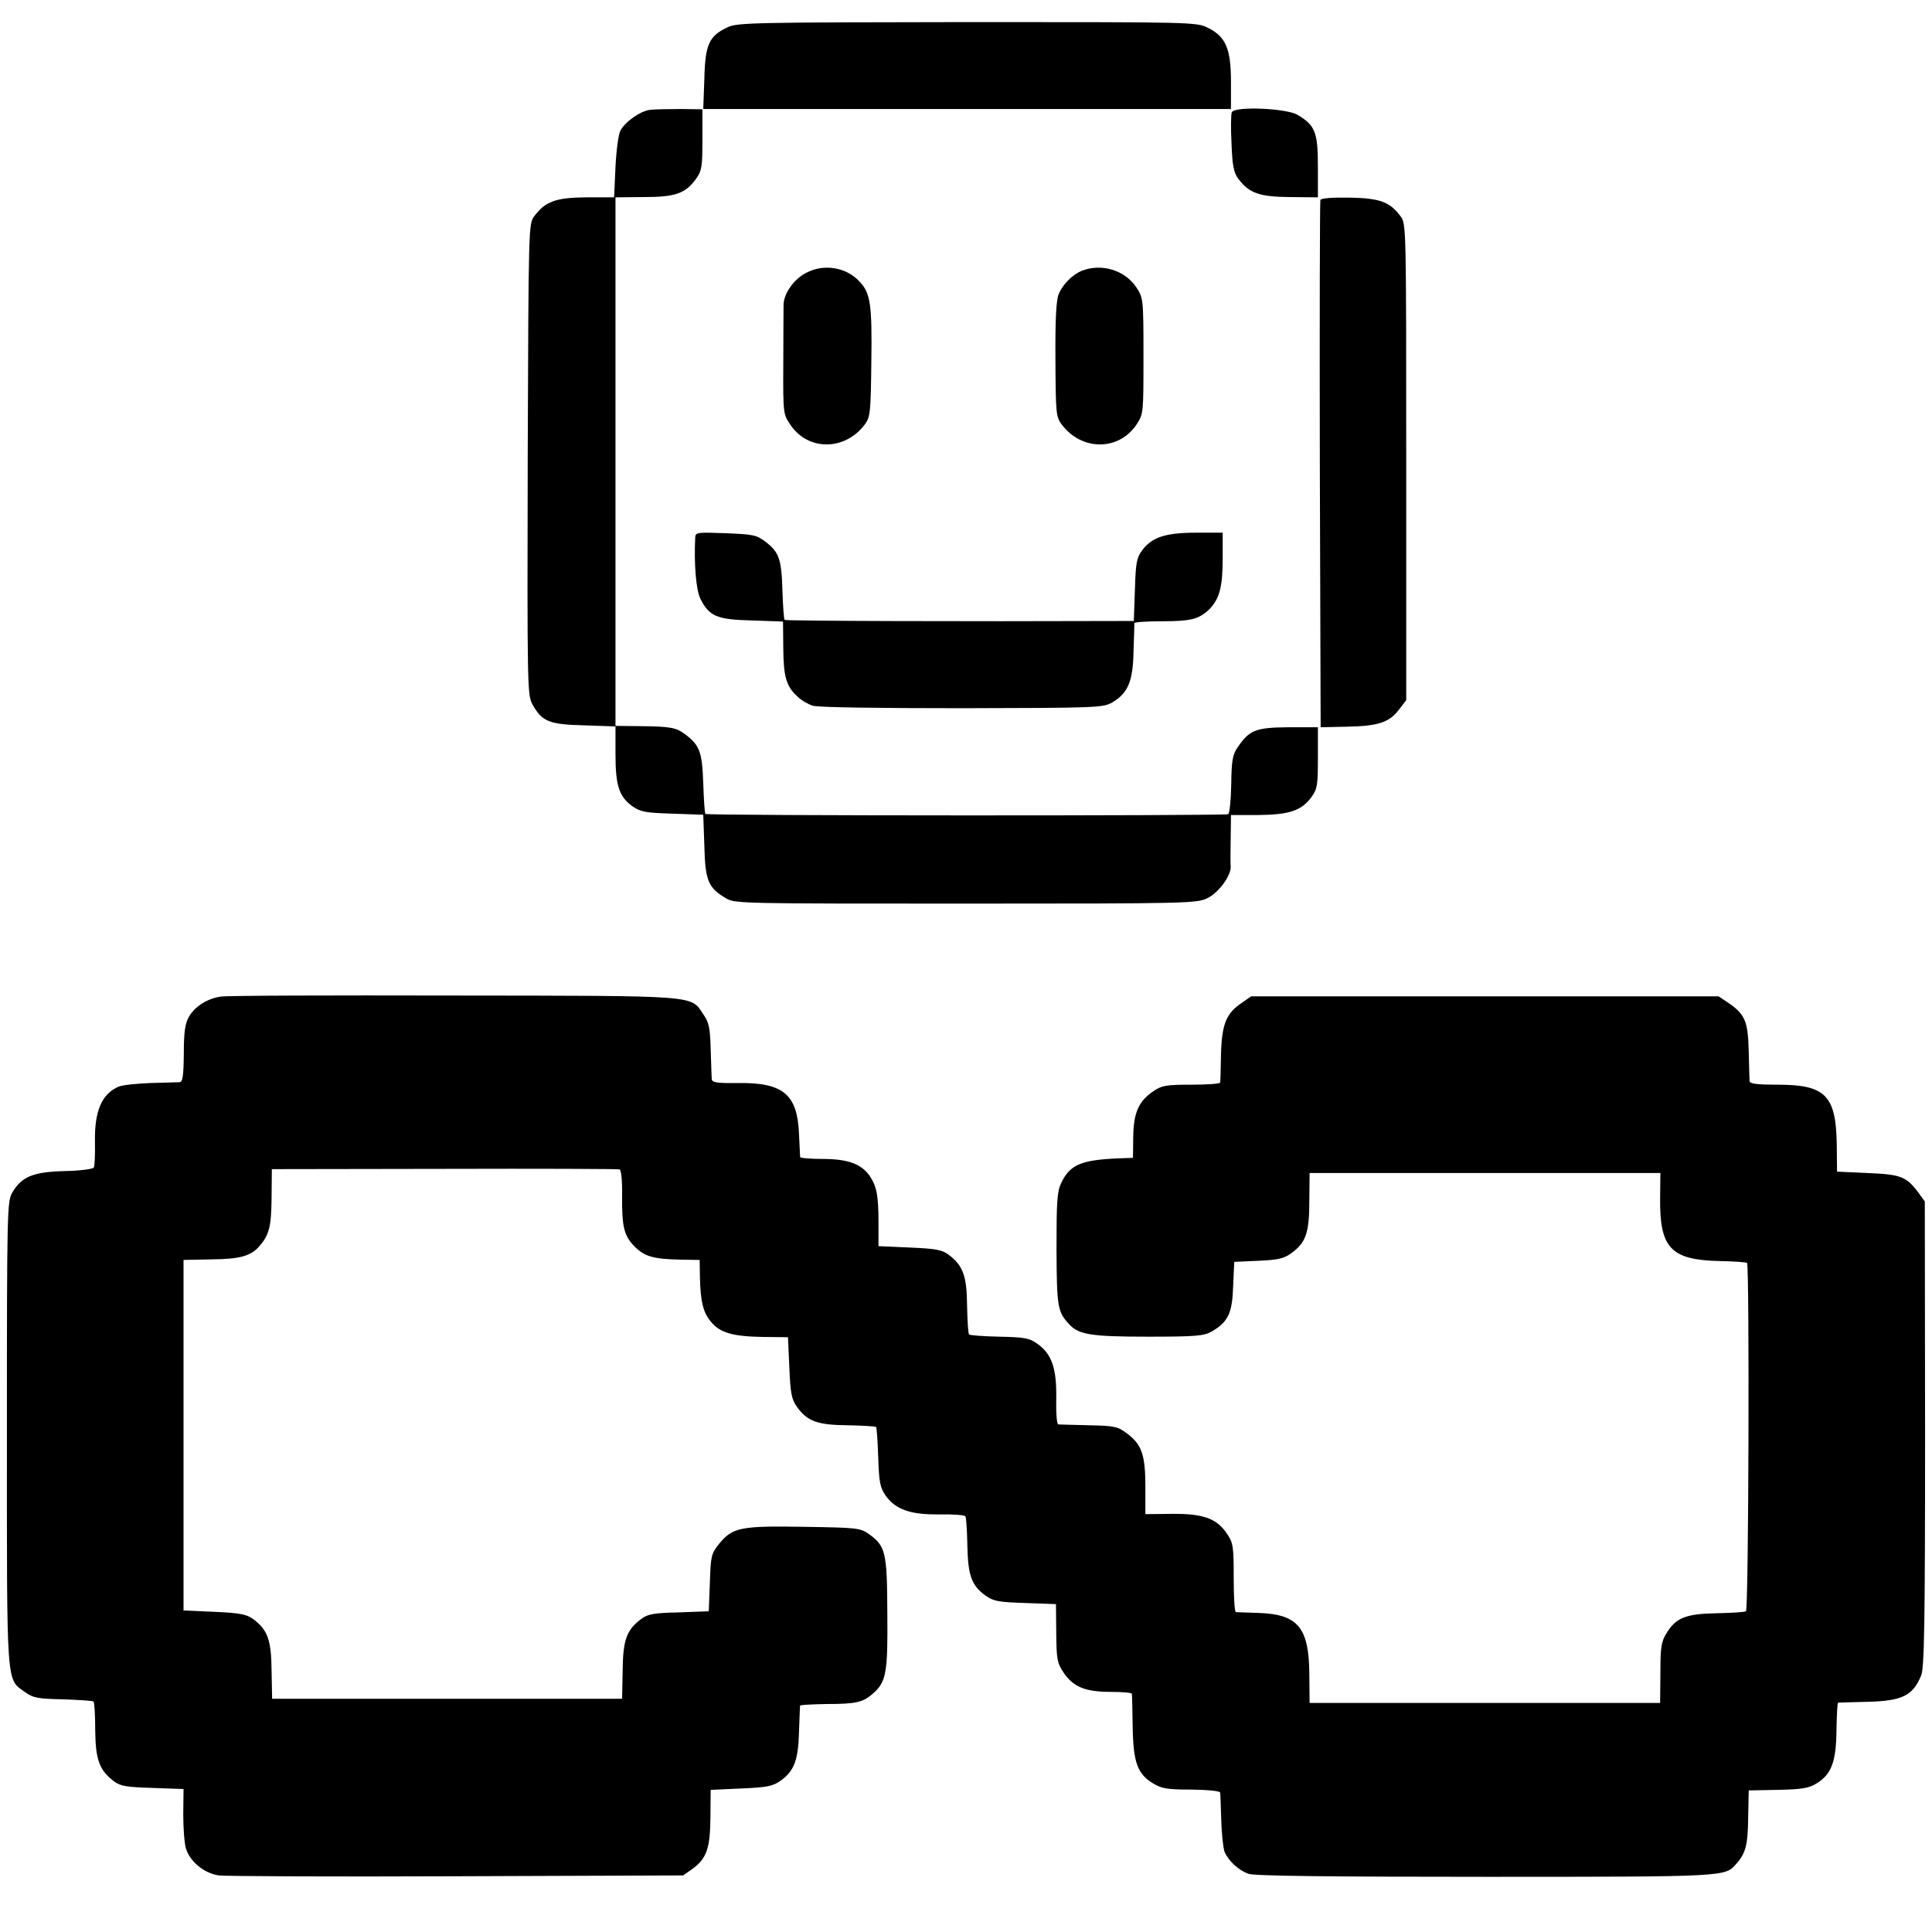
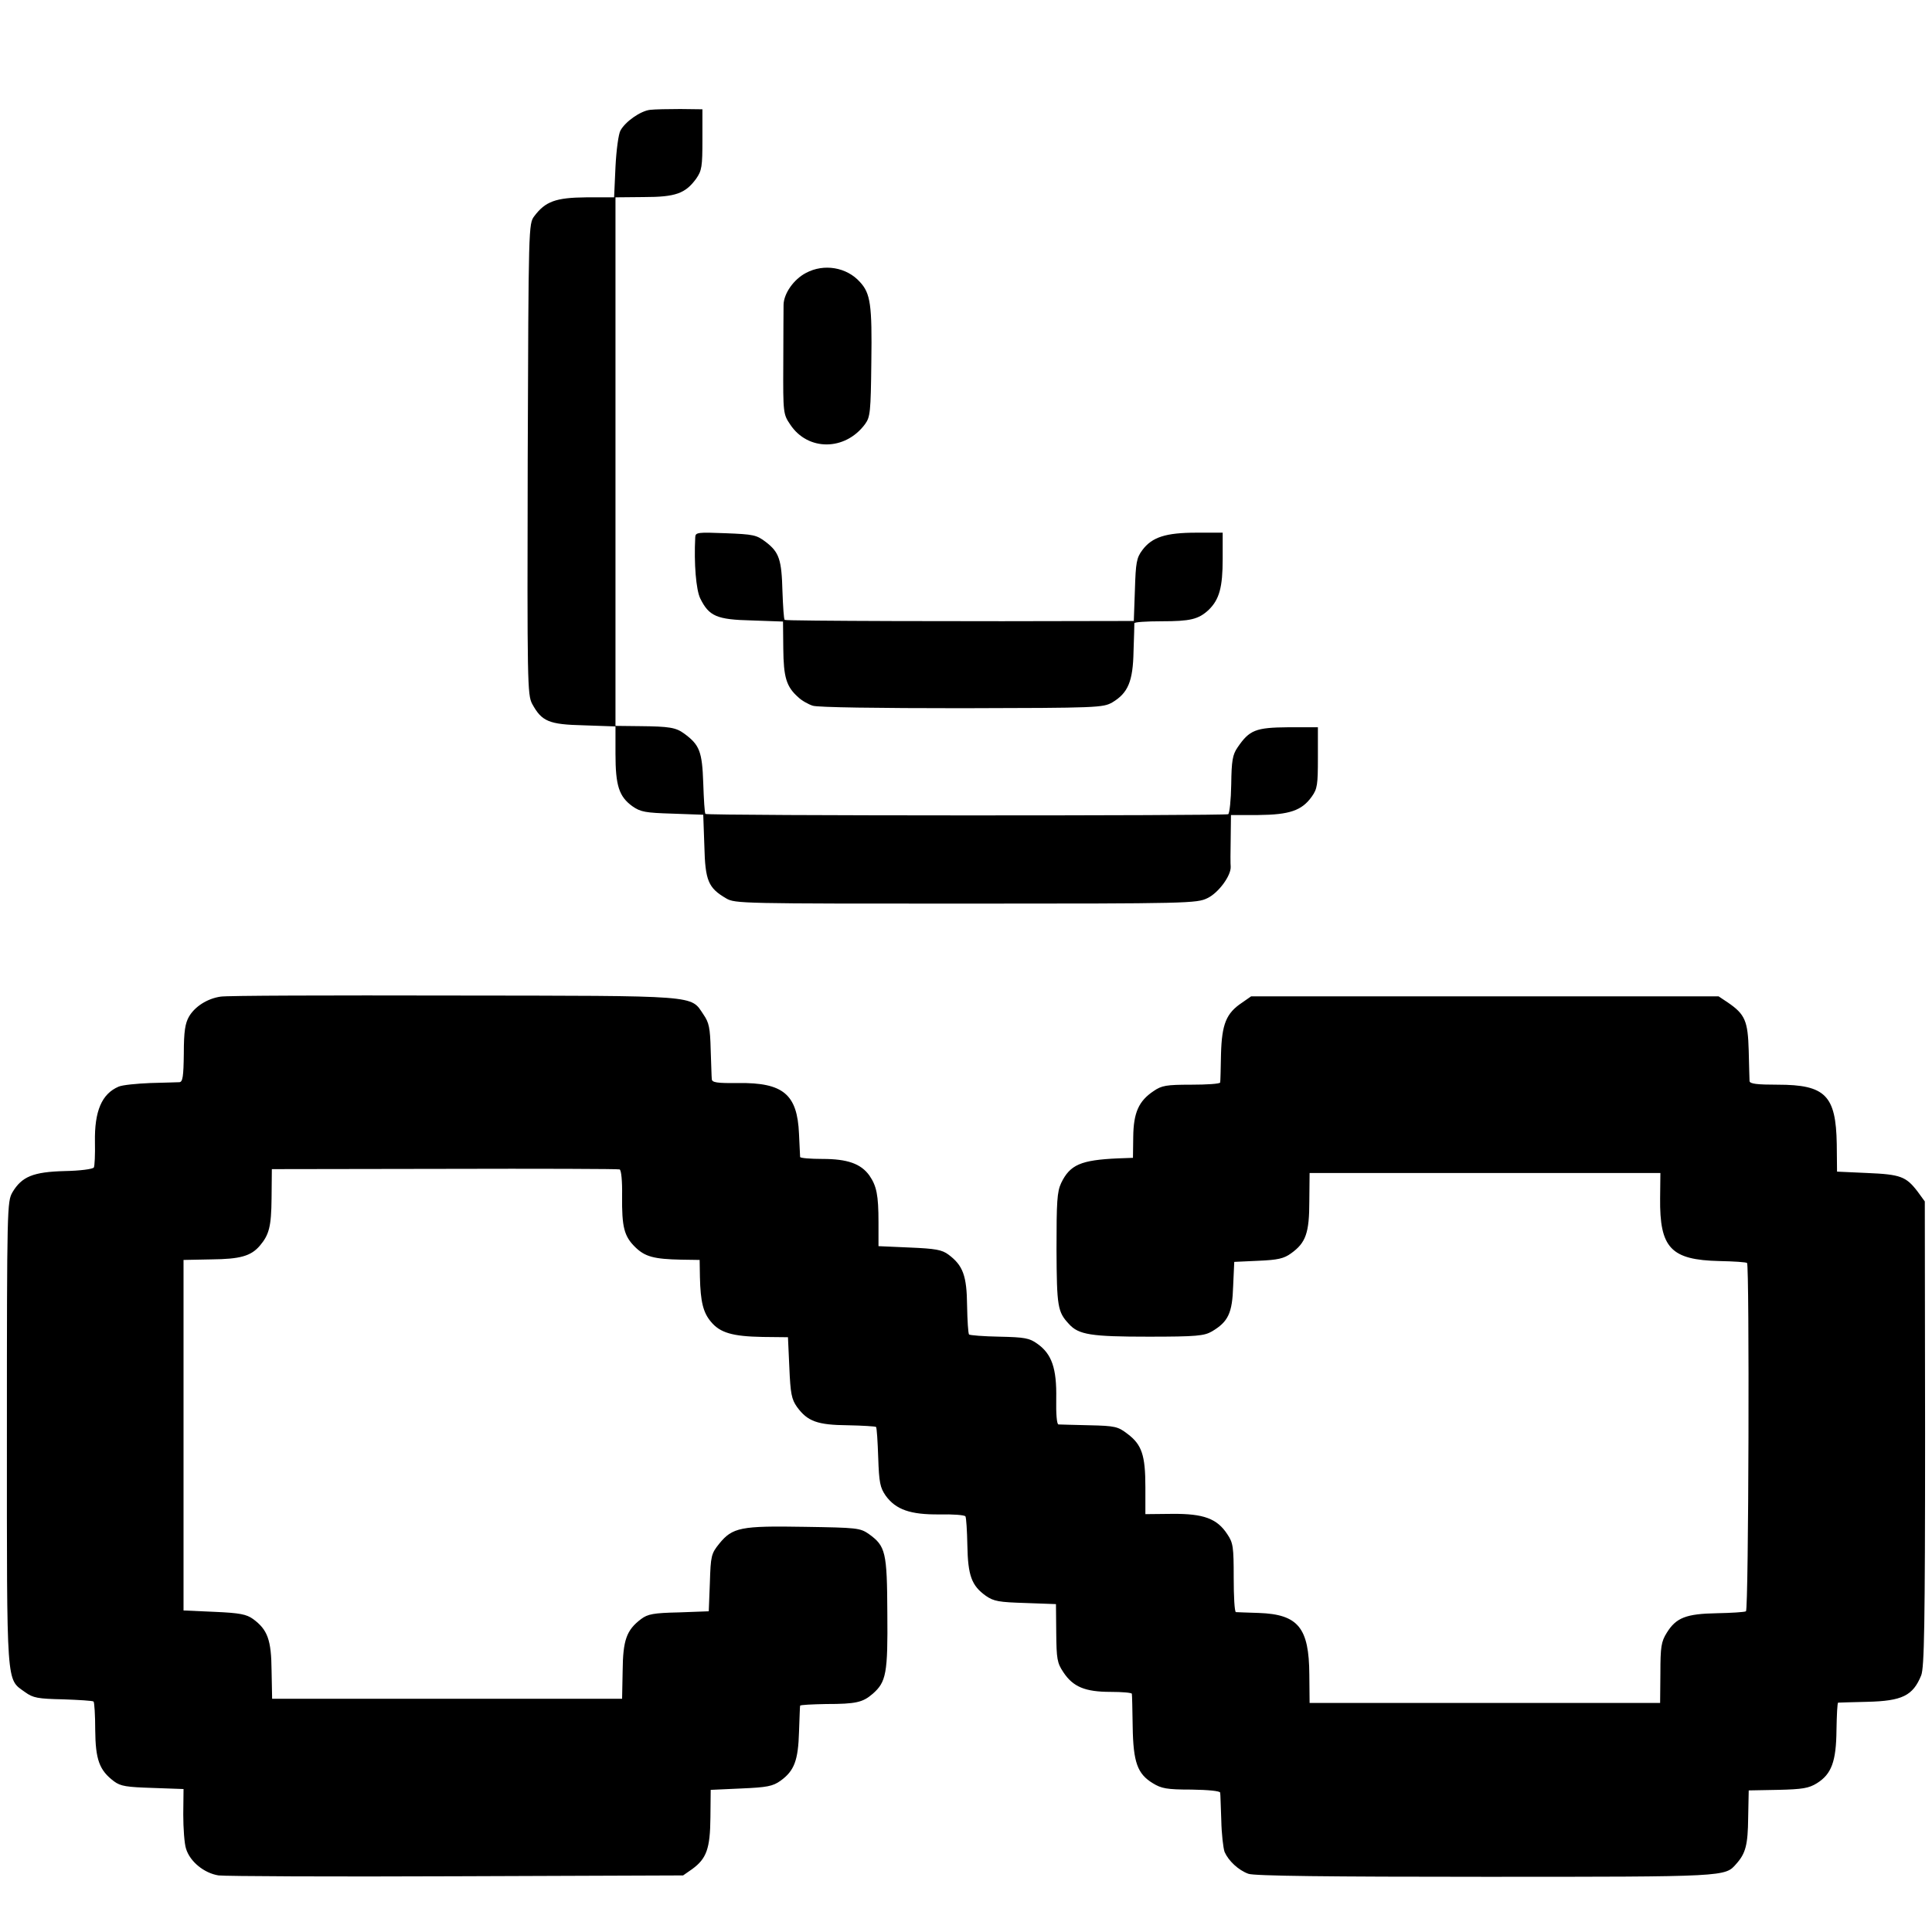
<svg xmlns="http://www.w3.org/2000/svg" version="1.0" width="700pt" height="700pt" viewBox="0 0 700 700" preserveAspectRatio="xMidYMid meet">
  <g transform="translate(0,700) scale(0.1,-0.1)" fill="#000000" stroke="none">
-     <path d="M2638 6902 c-69 -32 -83 -62 -86 -187 l-4 -110 956 0 956 0 0 99 c0 120 -19 164 -85 196 -40 20 -61 20 -871 20 -763 -1 -832 -2 -866 -18z" />
    <path d="M2355 6602 c-34 -4 -89 -42 -107 -75 -7 -12 -15 -71 -18 -132 l-5 -110 -101 0 c-111 -1 -148 -15 -188 -68 -21 -28 -21 -32 -24 -880 -2 -815 -1 -854 16 -887 35 -64 60 -75 188 -78 l114 -4 0 -99 c0 -116 13 -155 61 -190 30 -21 47 -24 146 -27 l111 -4 4 -113 c3 -126 14 -152 79 -190 32 -19 56 -19 869 -19 807 0 837 1 875 20 40 19 86 82 84 114 -1 8 -1 54 0 101 l1 86 99 0 c113 1 158 16 194 67 20 28 22 43 22 141 l0 110 -107 0 c-119 -1 -141 -10 -184 -73 -18 -26 -22 -48 -23 -134 -1 -56 -6 -105 -11 -108 -10 -6 -1888 -6 -1894 1 -3 2 -6 53 -8 112 -4 114 -13 138 -69 179 -30 22 -53 26 -161 27 l-88 1 0 958 0 957 103 1 c115 0 150 13 189 66 21 30 23 44 23 143 l0 109 -80 1 c-44 0 -93 -1 -110 -3z" />
-     <path d="M4463 6593 c-3 -7 -4 -58 -1 -113 3 -81 8 -105 24 -127 40 -53 76 -66 187 -67 l102 -1 0 112 c0 124 -10 149 -74 187 -41 24 -229 32 -238 9z" />
-     <path d="M4784 6275 c-2 -5 -3 -437 -2 -960 l3 -950 92 2 c115 2 156 15 191 61 l27 35 0 863 c0 861 0 863 -21 891 -39 52 -75 65 -185 67 -63 1 -103 -2 -105 -9z" />
    <path d="M2920 6011 c-44 -23 -80 -74 -81 -115 0 -17 -1 -113 -1 -214 -1 -179 0 -183 25 -220 64 -97 199 -96 271 1 19 26 21 43 23 225 3 207 -3 249 -41 290 -48 54 -131 68 -196 33z" />
-     <path d="M3920 6019 c-35 -14 -69 -49 -84 -84 -9 -21 -13 -91 -12 -237 1 -193 2 -208 22 -235 72 -97 207 -98 272 -1 25 39 25 40 25 249 0 207 -1 210 -26 248 -41 62 -126 88 -197 60z" />
    <path d="M2519 5054 c-5 -96 3 -191 18 -222 32 -65 60 -77 187 -80 l113 -4 1 -98 c1 -104 11 -138 54 -176 12 -12 37 -26 53 -31 18 -6 236 -9 540 -9 494 1 511 2 545 21 57 34 75 76 77 185 2 52 3 98 3 102 0 4 44 7 98 7 105 0 134 7 171 41 39 38 51 82 51 185 l0 95 -95 0 c-111 0 -161 -16 -196 -63 -21 -28 -24 -45 -27 -144 l-4 -113 -57 0 c-549 -2 -1204 0 -1208 4 -3 2 -6 49 -8 103 -3 116 -12 142 -60 179 -34 26 -45 28 -146 32 -101 4 -109 3 -110 -14z" />
    <path d="M799 3389 c-48 -7 -93 -36 -114 -72 -14 -24 -19 -54 -19 -134 -1 -84 -4 -103 -16 -104 -8 0 -55 -2 -105 -3 -49 -2 -101 -7 -115 -13 -61 -26 -88 -88 -86 -201 1 -45 -1 -87 -4 -92 -4 -6 -51 -12 -106 -13 -114 -3 -155 -20 -189 -77 -19 -34 -20 -50 -20 -874 0 -932 -3 -887 66 -937 29 -21 46 -24 138 -26 57 -2 107 -5 110 -8 3 -3 6 -50 6 -103 1 -108 15 -146 68 -186 24 -18 46 -21 140 -24 l112 -4 -1 -92 c0 -50 4 -106 10 -124 14 -47 66 -89 118 -97 24 -3 412 -5 863 -3 l820 3 33 23 c52 38 65 74 66 187 l1 100 110 5 c94 4 115 8 143 28 50 36 64 74 67 177 2 49 3 92 4 95 1 3 43 5 94 6 109 0 133 6 169 37 49 43 55 74 53 292 -1 222 -6 243 -67 287 -32 22 -42 23 -233 26 -231 4 -261 -2 -309 -61 -29 -36 -31 -44 -34 -142 l-4 -103 -108 -4 c-92 -2 -113 -6 -137 -24 -53 -40 -66 -76 -67 -188 l-2 -101 -634 0 -634 0 -2 102 c-1 111 -14 148 -67 187 -24 17 -47 22 -140 26 l-112 5 0 635 0 635 101 2 c104 1 143 12 175 49 34 40 42 69 43 173 l1 105 625 1 c344 1 630 0 635 -2 6 -2 10 -42 9 -96 -1 -113 7 -146 48 -186 35 -34 67 -43 166 -45 l67 -1 1 -62 c2 -90 12 -129 40 -162 33 -40 78 -53 187 -55 l92 -1 5 -110 c4 -94 8 -115 28 -143 38 -52 74 -65 184 -66 53 -1 99 -4 102 -6 3 -3 6 -53 8 -111 3 -91 7 -109 27 -138 37 -51 90 -69 194 -68 49 1 91 -2 95 -7 3 -5 6 -53 7 -105 2 -109 15 -146 67 -183 29 -20 47 -23 144 -26 l110 -4 1 -104 c1 -94 3 -109 26 -143 35 -53 79 -71 171 -71 42 0 77 -3 77 -7 1 -5 2 -58 3 -119 2 -129 17 -171 73 -205 31 -19 50 -23 140 -23 61 -1 103 -5 104 -11 1 -5 2 -50 4 -100 1 -49 7 -101 12 -115 14 -32 50 -66 86 -79 19 -8 294 -11 856 -11 881 0 871 0 912 47 34 38 42 69 43 167 l2 99 106 2 c89 2 112 6 141 24 53 33 70 79 71 193 1 54 3 98 6 99 3 0 50 2 105 3 127 3 166 22 196 96 11 29 14 177 14 876 l-1 841 -27 37 c-41 53 -61 61 -181 66 l-110 5 -1 100 c-3 176 -41 215 -214 215 -74 0 -101 3 -102 13 0 6 -2 56 -3 110 -3 108 -13 132 -76 175 l-33 22 -847 0 -847 0 -33 -23 c-57 -38 -73 -77 -76 -186 -1 -53 -2 -99 -3 -103 -1 -5 -48 -8 -105 -8 -90 0 -107 -3 -136 -23 -54 -36 -73 -78 -74 -166 l-1 -76 -55 -2 c-134 -6 -173 -23 -205 -89 -15 -32 -17 -67 -17 -241 1 -208 4 -226 45 -270 35 -39 80 -46 289 -46 174 0 201 3 229 19 59 35 74 66 77 164 l4 88 87 4 c71 3 93 8 119 27 53 38 66 73 66 189 l1 102 635 0 636 0 -1 -91 c-2 -181 39 -224 215 -228 52 -1 97 -4 100 -7 9 -10 6 -1256 -4 -1262 -5 -3 -53 -6 -105 -7 -112 -2 -148 -16 -182 -71 -20 -32 -23 -51 -23 -146 l-1 -108 -635 0 -635 0 -1 103 c-1 169 -40 218 -183 223 -42 1 -79 3 -83 3 -5 1 -8 57 -8 125 0 111 -2 126 -23 157 -37 57 -86 75 -200 74 l-97 -1 0 98 c0 116 -13 154 -65 193 -34 26 -44 29 -138 31 -56 1 -106 3 -112 3 -6 1 -9 38 -8 93 2 110 -16 162 -68 199 -29 21 -46 24 -138 26 -57 1 -107 5 -110 8 -3 4 -6 50 -7 104 -1 109 -15 146 -67 185 -24 18 -47 22 -141 26 l-113 5 0 86 c0 100 -7 132 -33 170 -31 43 -80 60 -170 60 -44 0 -80 3 -81 7 0 4 -2 42 -4 84 -6 143 -57 186 -220 184 -78 -1 -95 2 -96 14 -1 8 -2 57 -4 107 -2 79 -6 98 -26 127 -48 71 -6 68 -906 69 -446 1 -825 0 -844 -4z" />
  </g>
</svg>